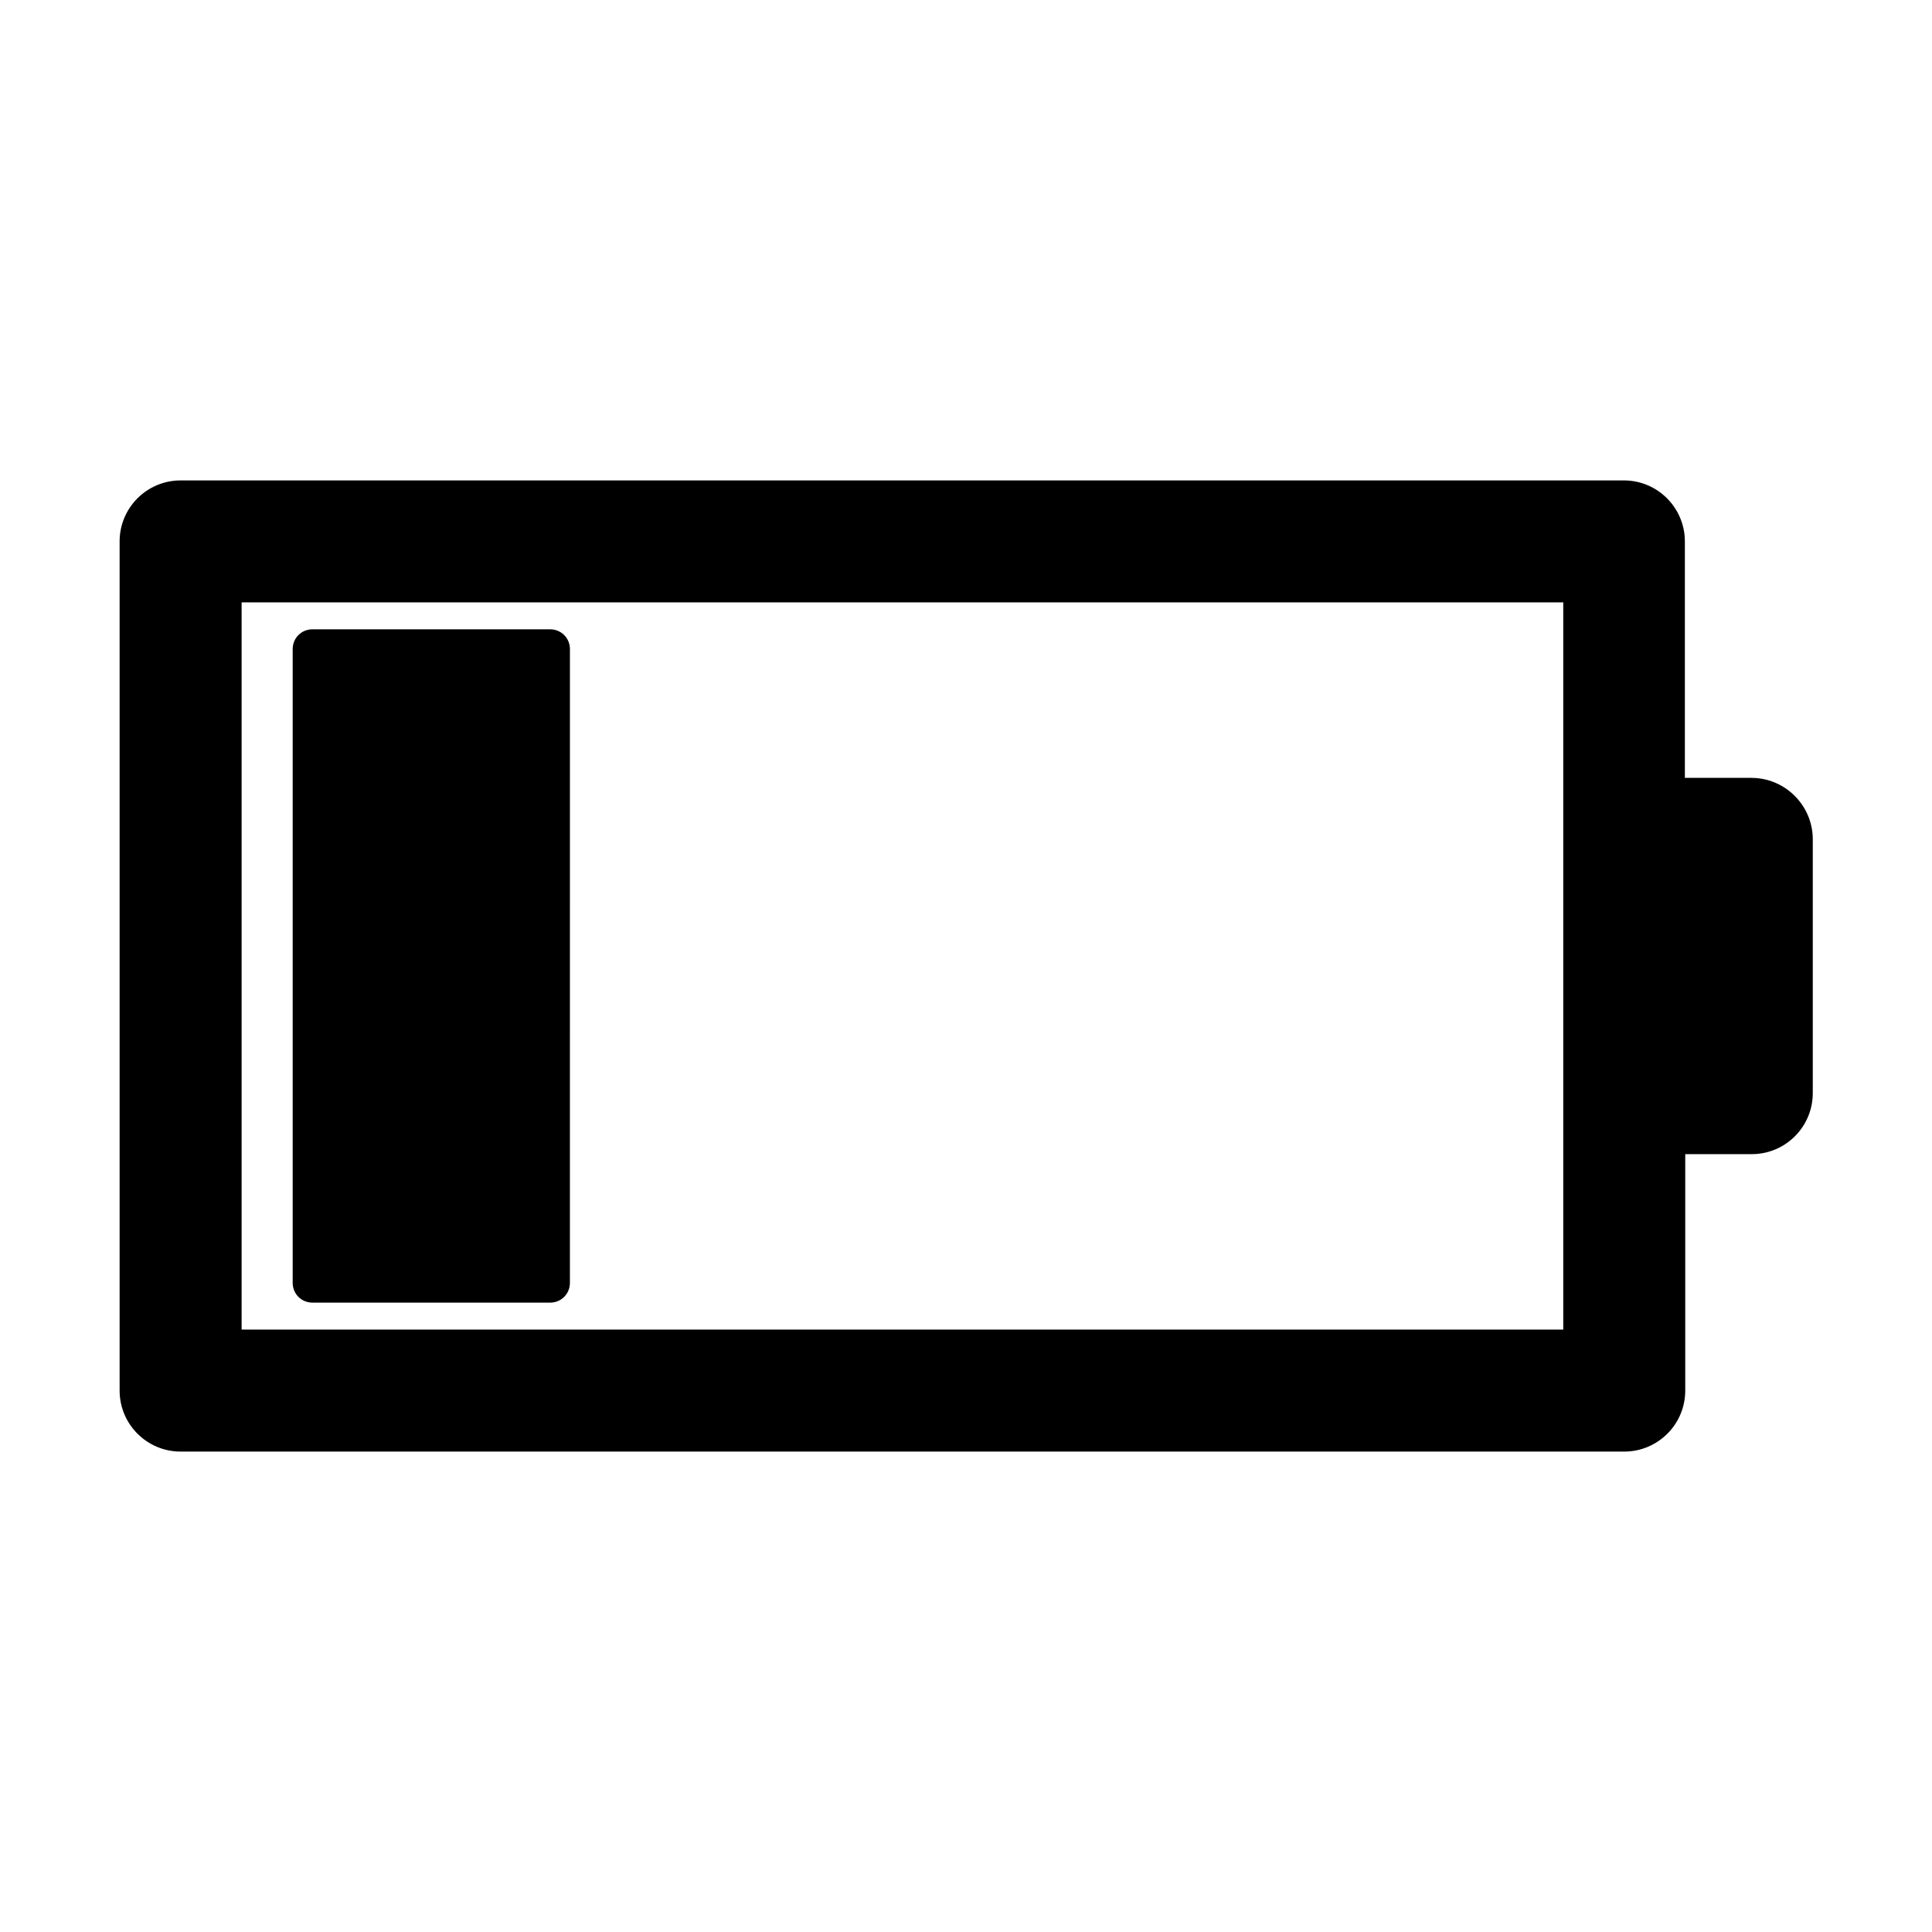
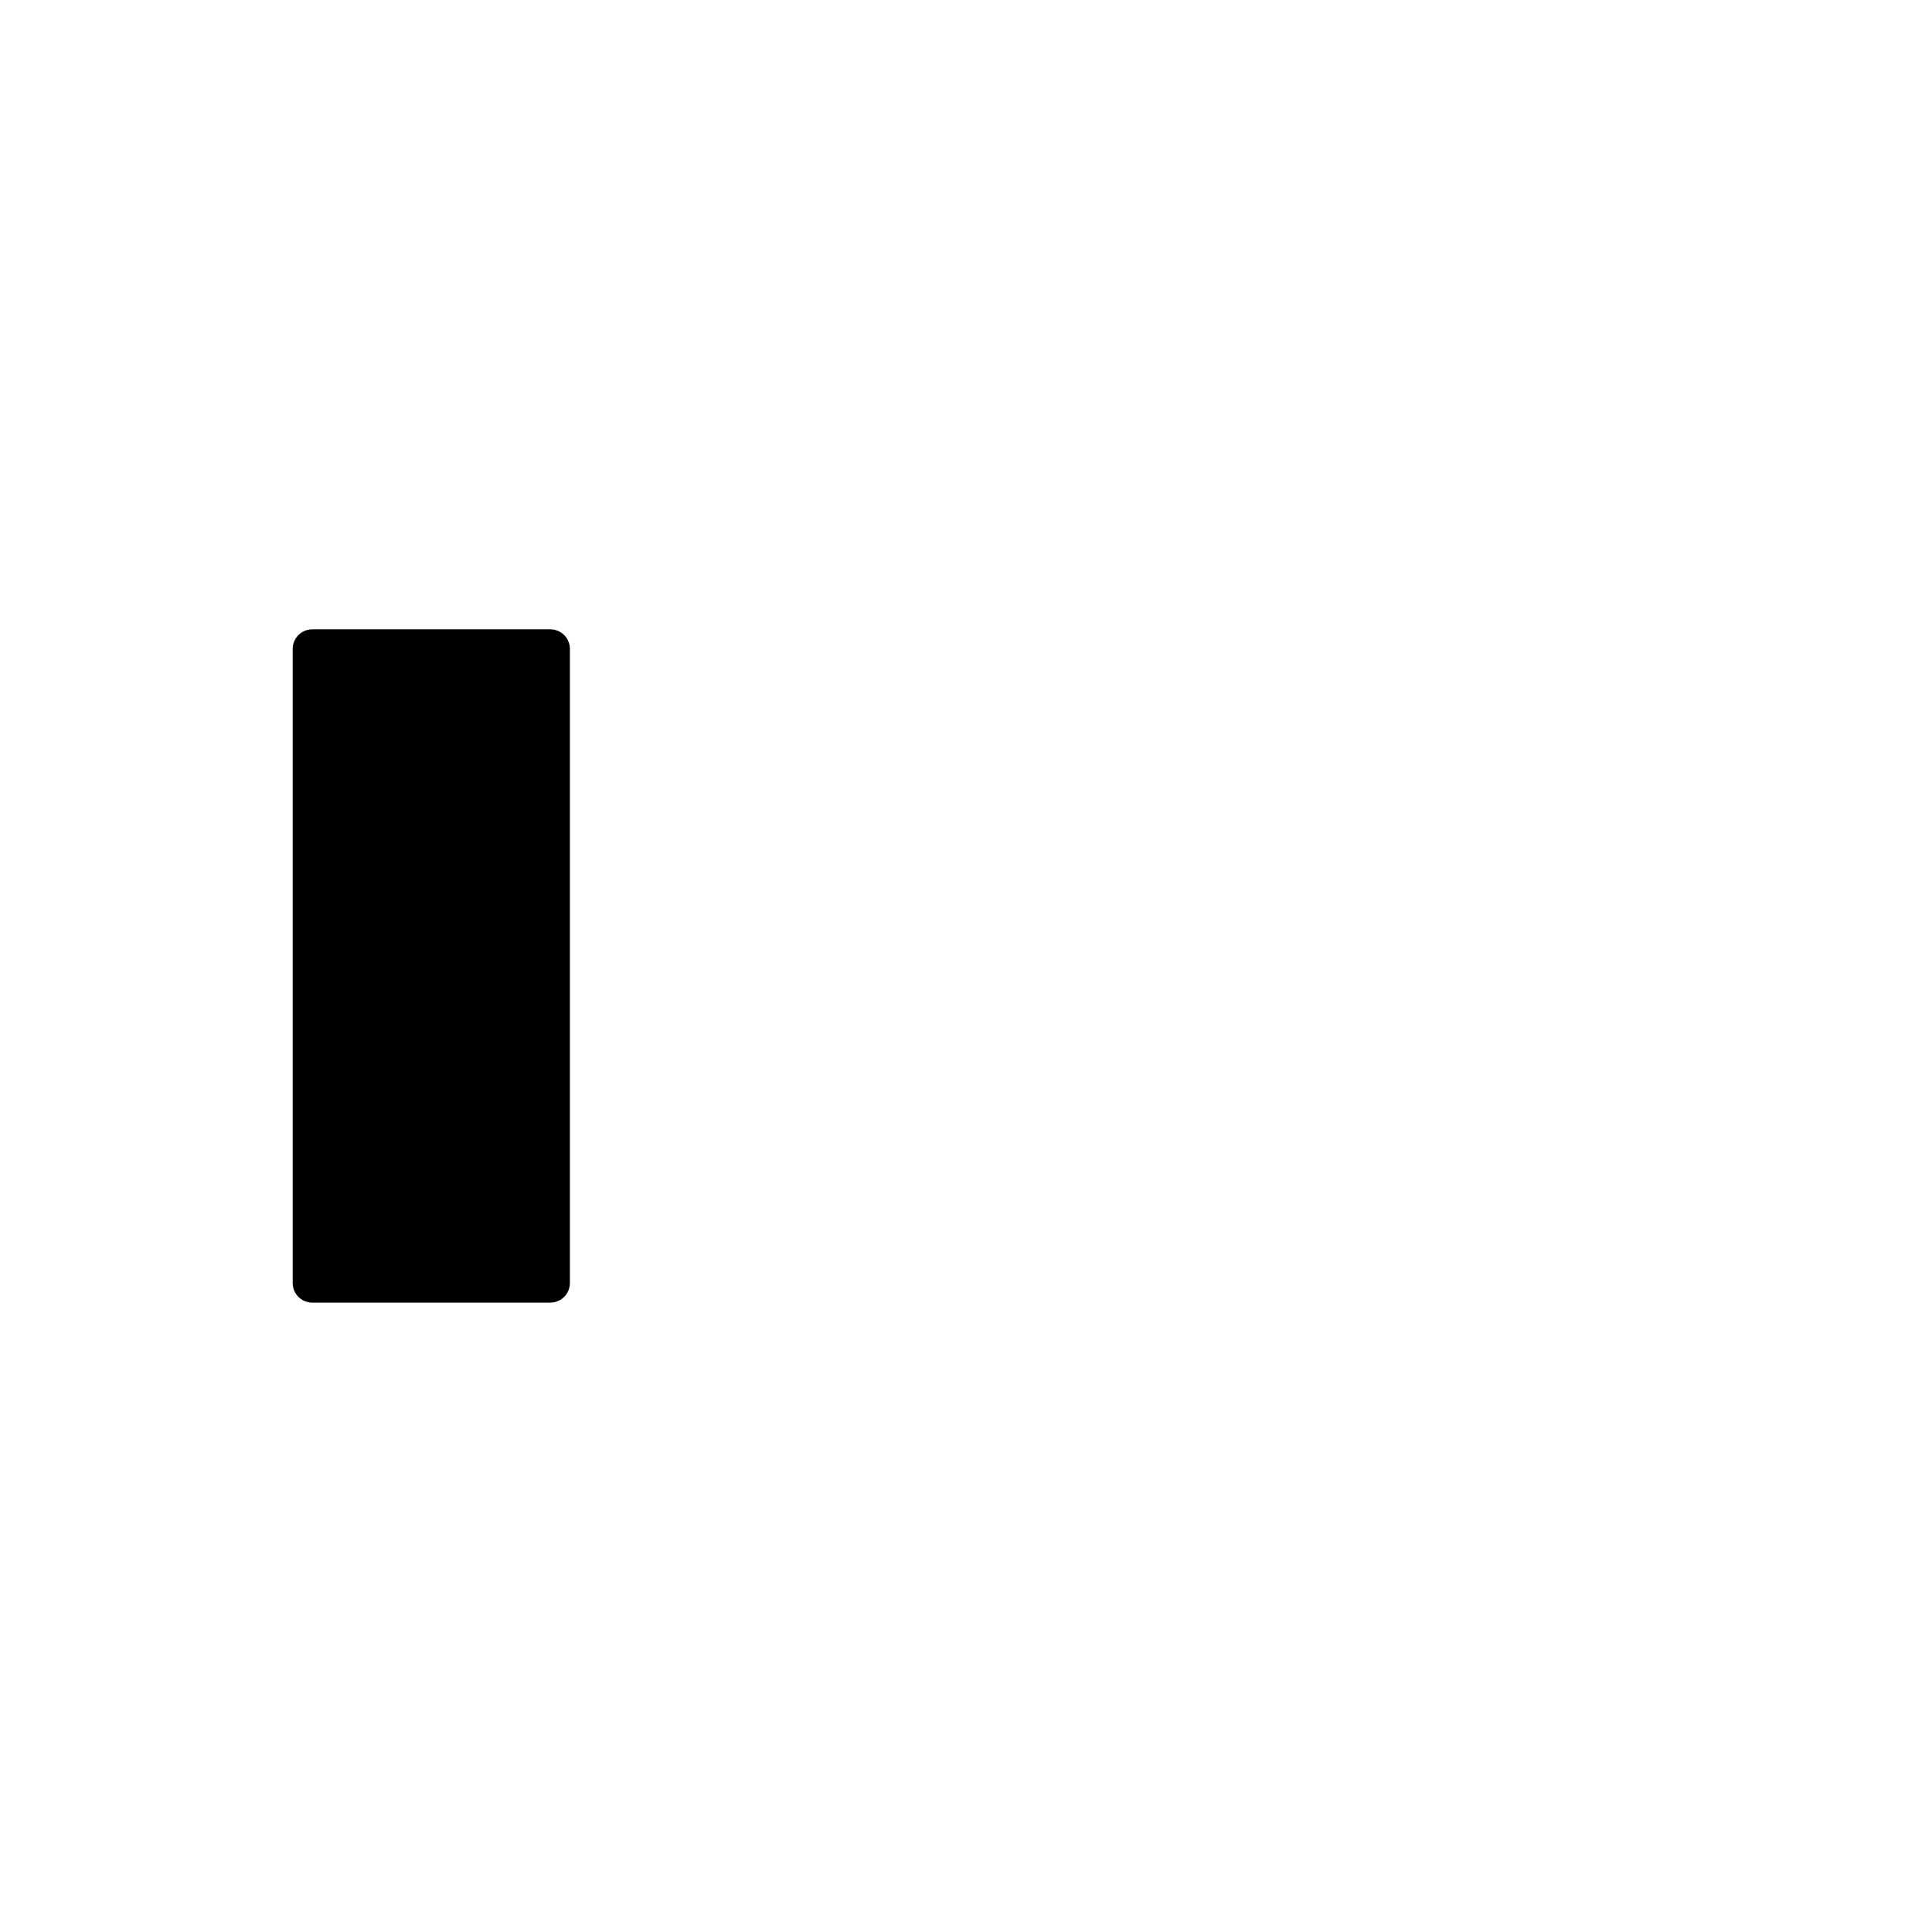
<svg xmlns="http://www.w3.org/2000/svg" fill="#000000" width="800px" height="800px" version="1.1" viewBox="144 144 512 512">
  <g>
-     <path d="m608.14 350.14h-17.633v-62.66c0-8.922-7.242-16.164-16.164-16.164h-382.48c-8.922 0-16.164 7.242-16.164 16.164v225.04c0 8.922 7.242 16.164 16.164 16.164h382.58c8.922 0 16.164-7.242 16.164-16.164v-62.66h17.633c8.922 0 16.164-7.242 16.164-16.164v-67.488c-0.109-8.82-7.352-16.062-16.27-16.062zm-49.859 146.21h-350.25v-192.71h350.25z" />
    <path d="m226.81 489.21h62.977c2.938 0 5.246-2.309 5.246-5.246l0.004-167.94c0-2.938-2.309-5.246-5.246-5.246h-62.977c-2.941-0.004-5.25 2.305-5.25 5.246v167.94c0 2.938 2.309 5.246 5.246 5.246z" />
  </g>
</svg>